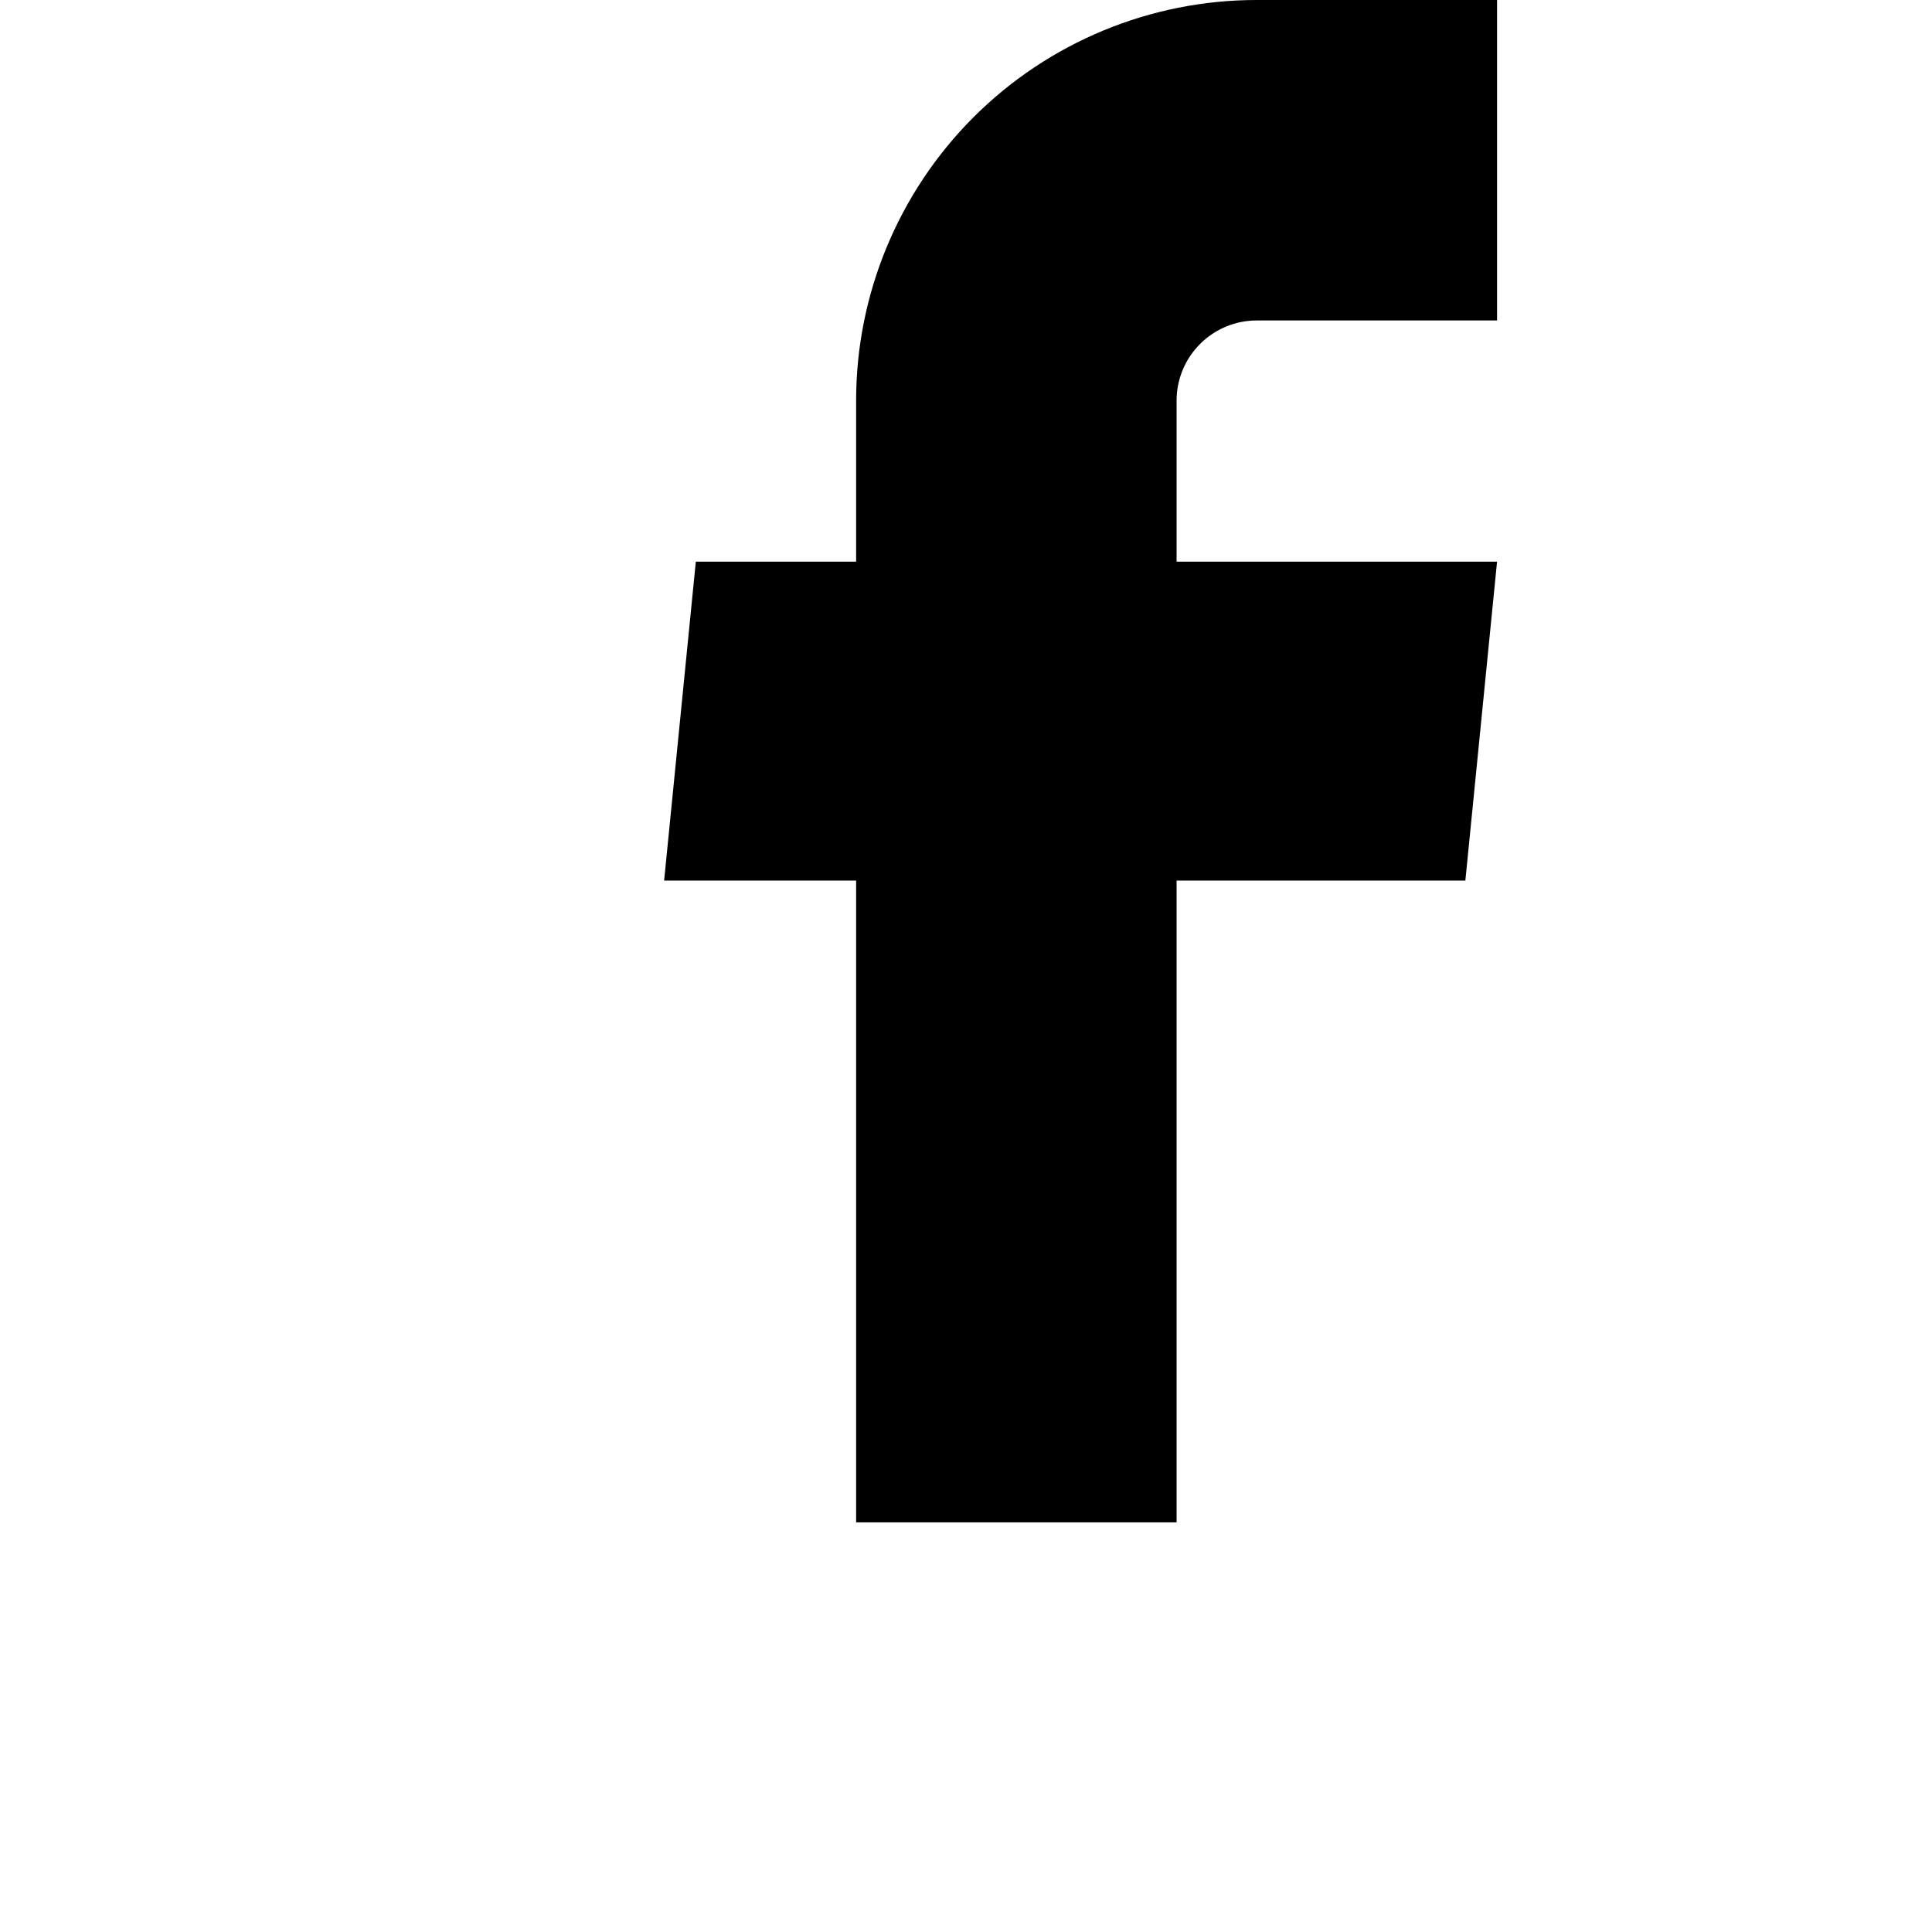
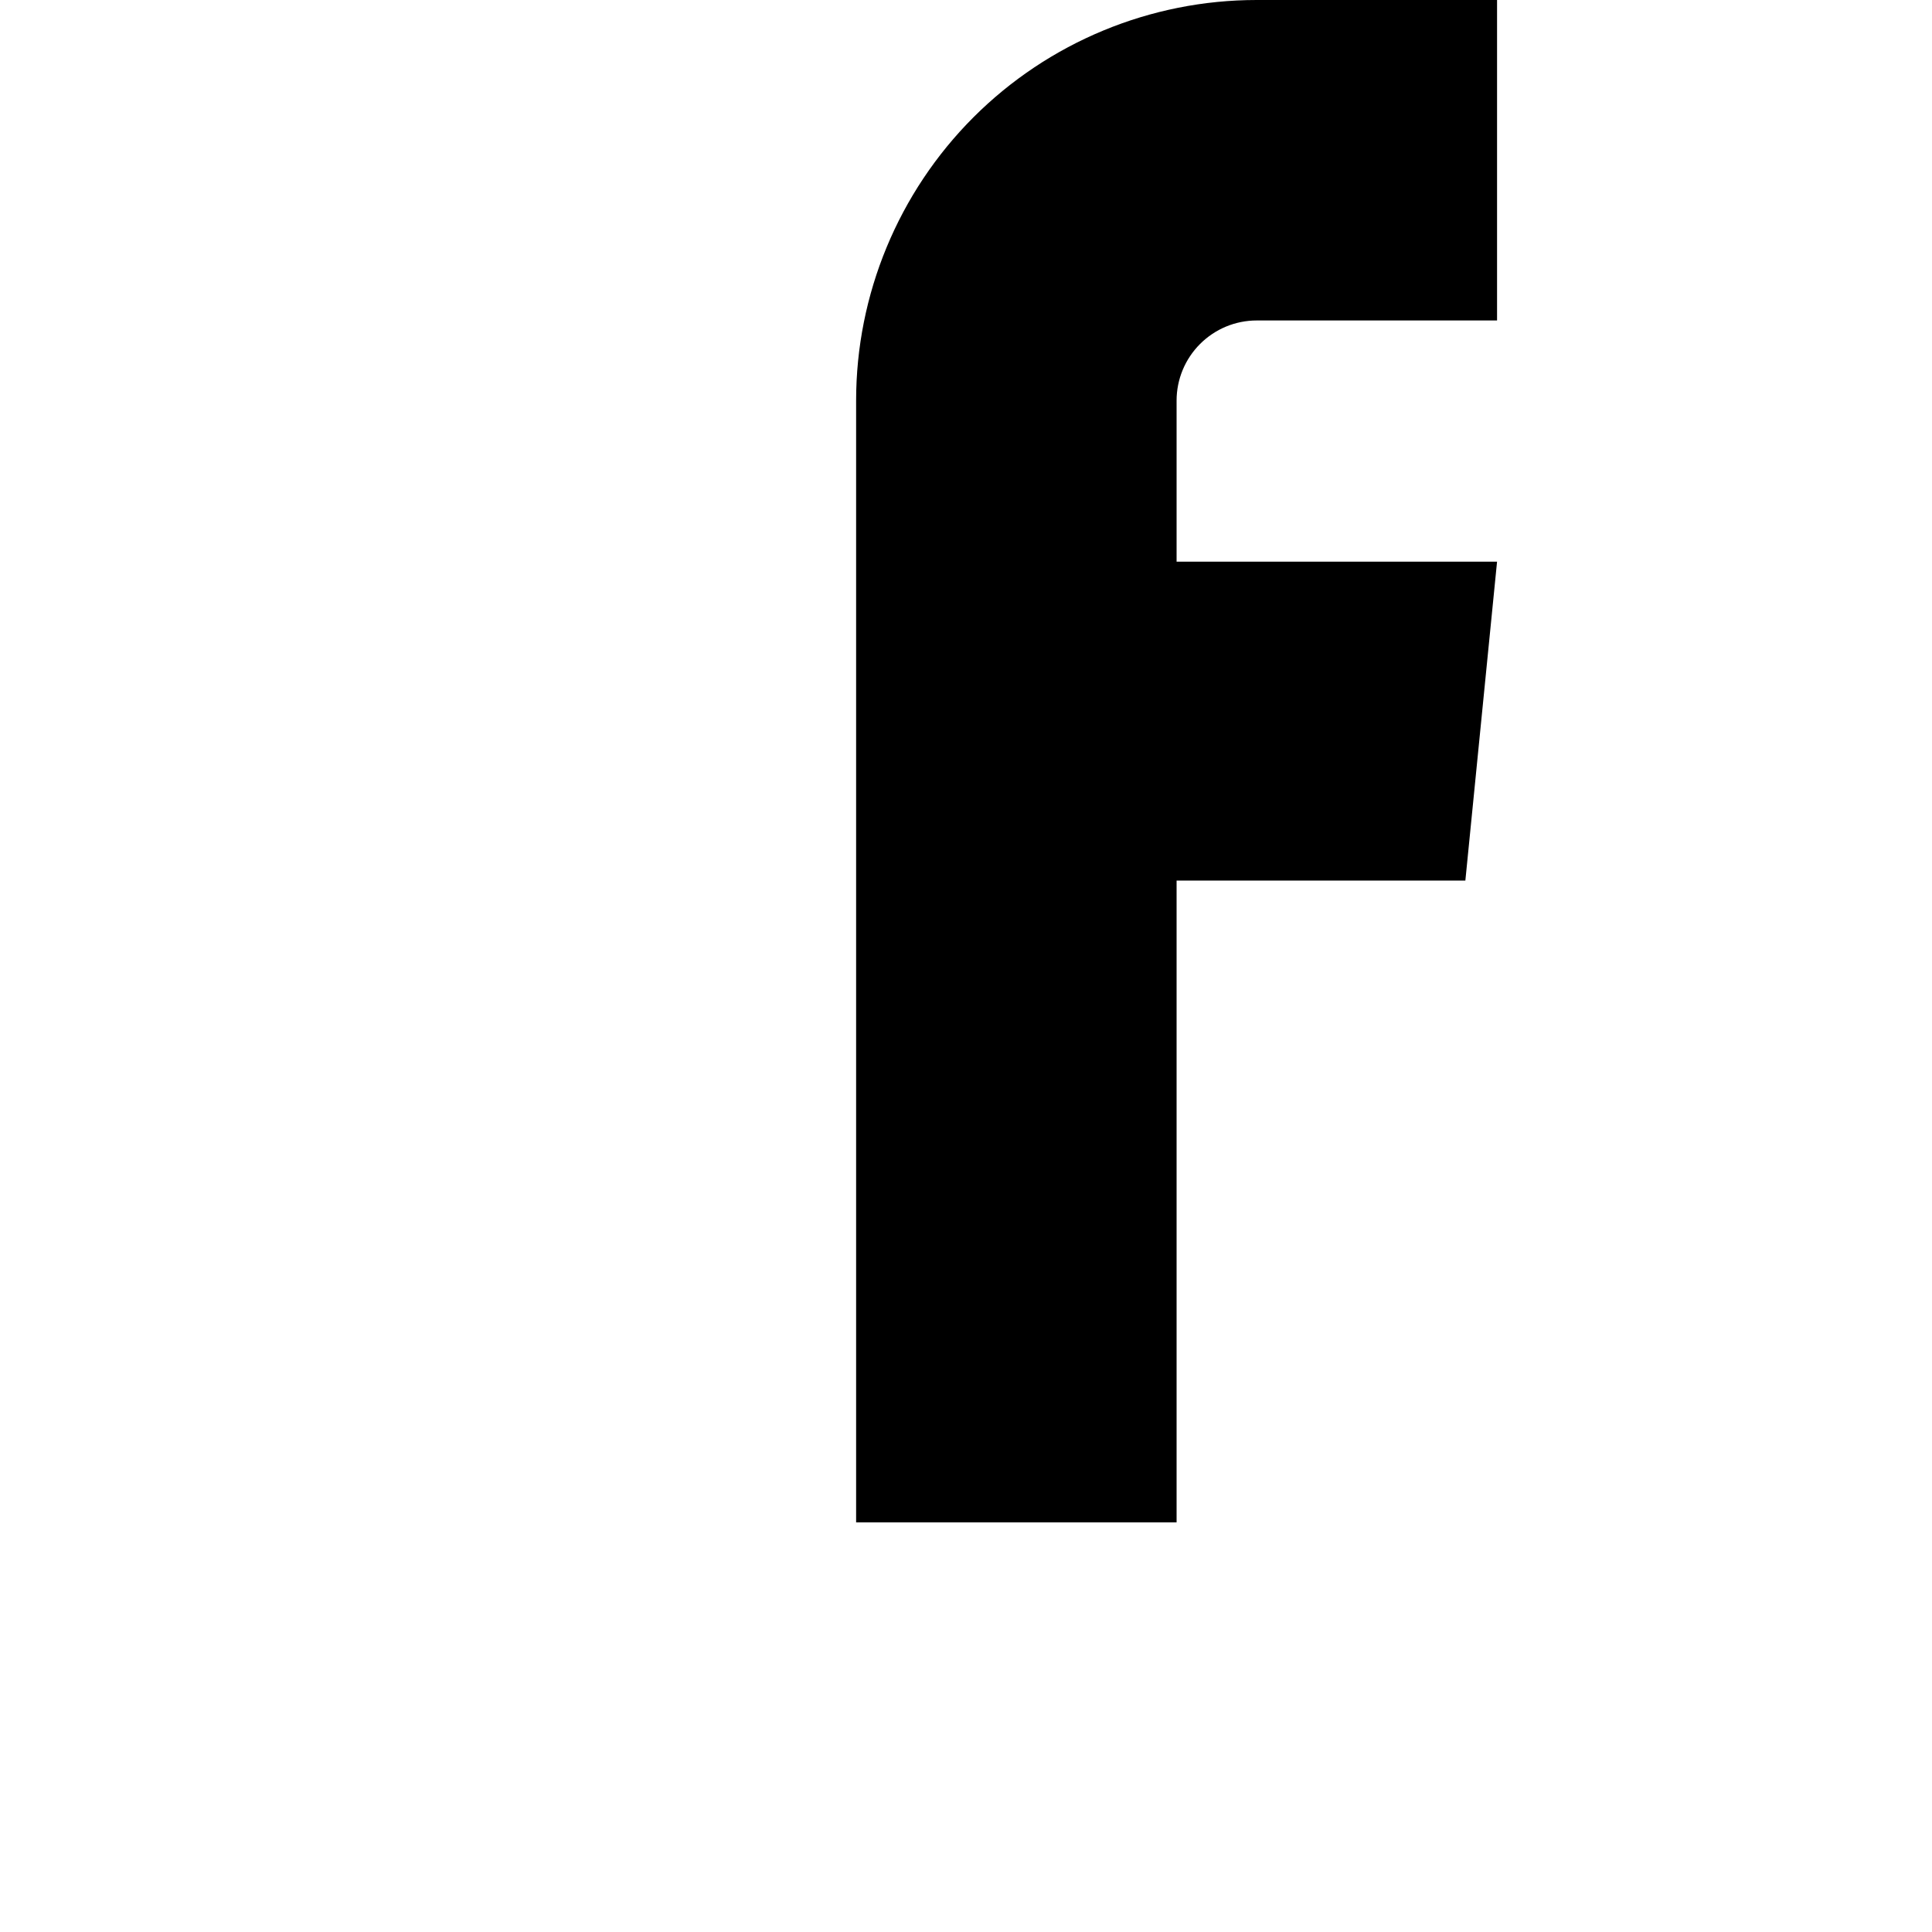
<svg xmlns="http://www.w3.org/2000/svg" width="32" height="32" viewBox="0 0 32 32" fill="none">
-   <path d="M14.18 25.215H19.488V14.585H24.271L24.796 9.303H19.488V6.635C19.488 6.283 19.628 5.946 19.877 5.697C20.126 5.448 20.463 5.308 20.815 5.308H24.796V0H20.815C19.055 0 17.367 0.699 16.123 1.943C14.879 3.188 14.18 4.876 14.18 6.635V9.303H11.525L11 14.585H14.18V25.215Z" fill="black" />
+   <path d="M14.18 25.215H19.488V14.585H24.271L24.796 9.303H19.488V6.635C19.488 6.283 19.628 5.946 19.877 5.697C20.126 5.448 20.463 5.308 20.815 5.308H24.796V0H20.815C19.055 0 17.367 0.699 16.123 1.943C14.879 3.188 14.18 4.876 14.18 6.635V9.303H11.525H14.18V25.215Z" fill="black" />
</svg>